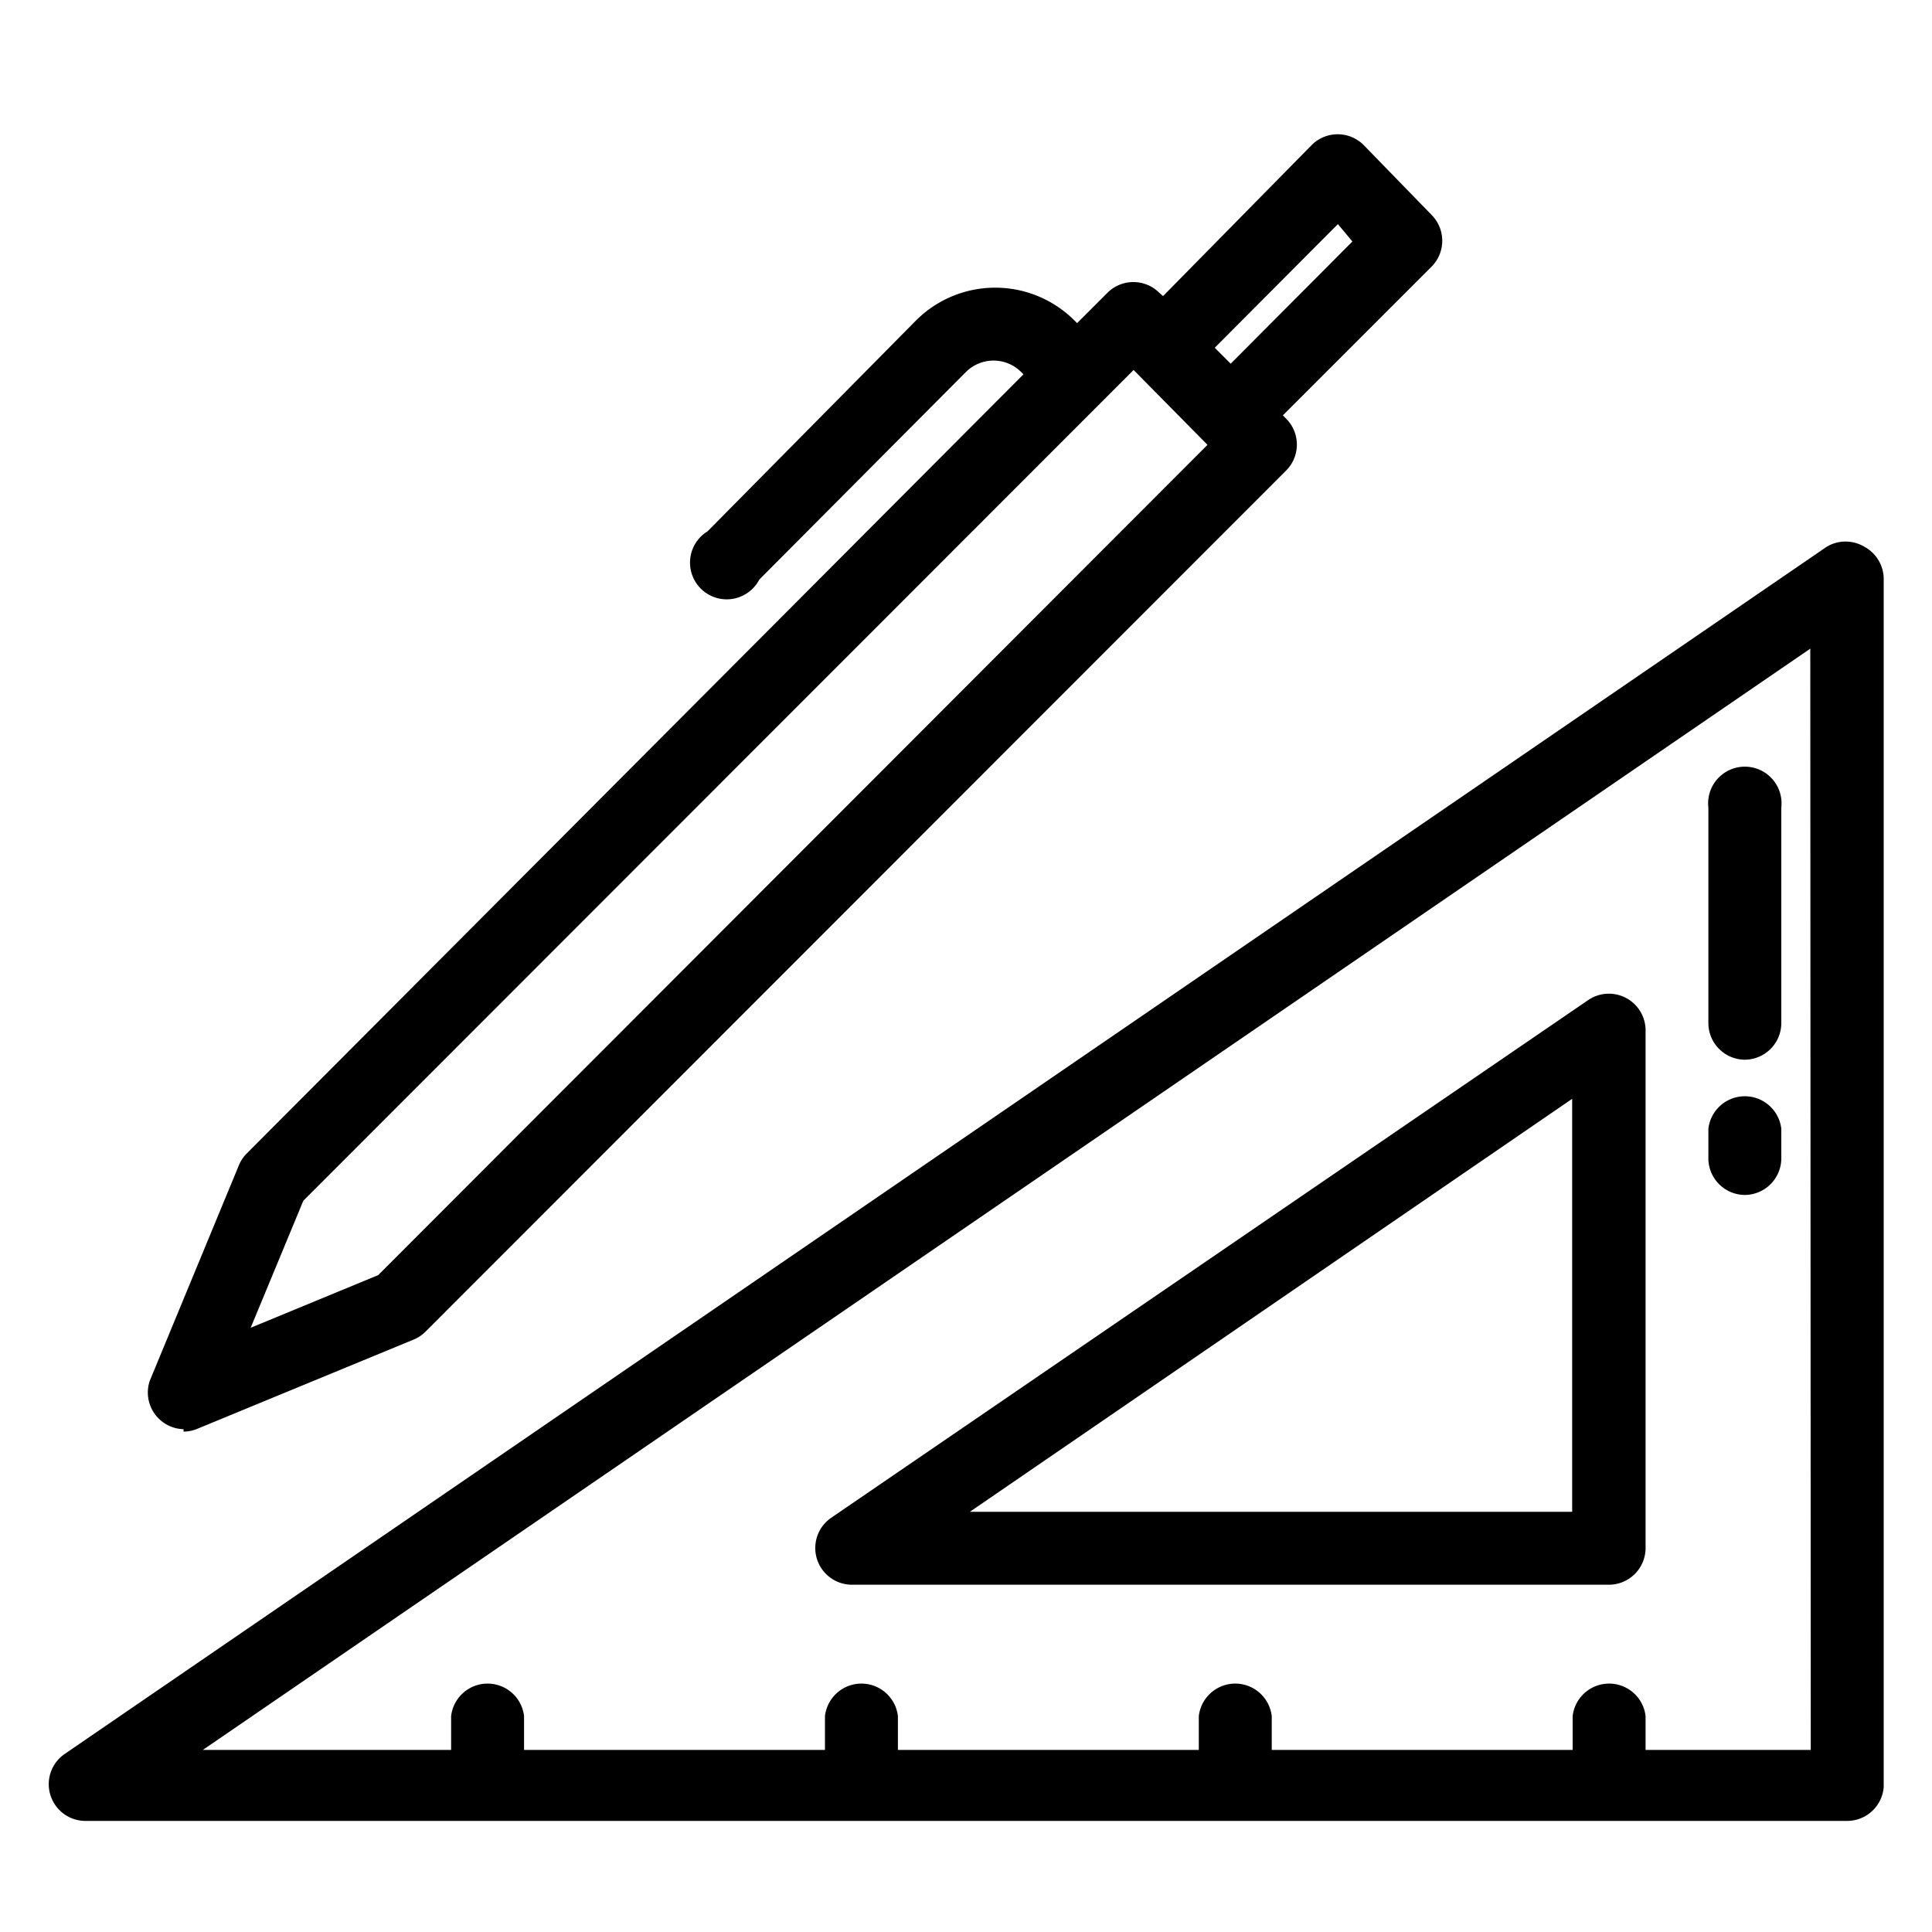
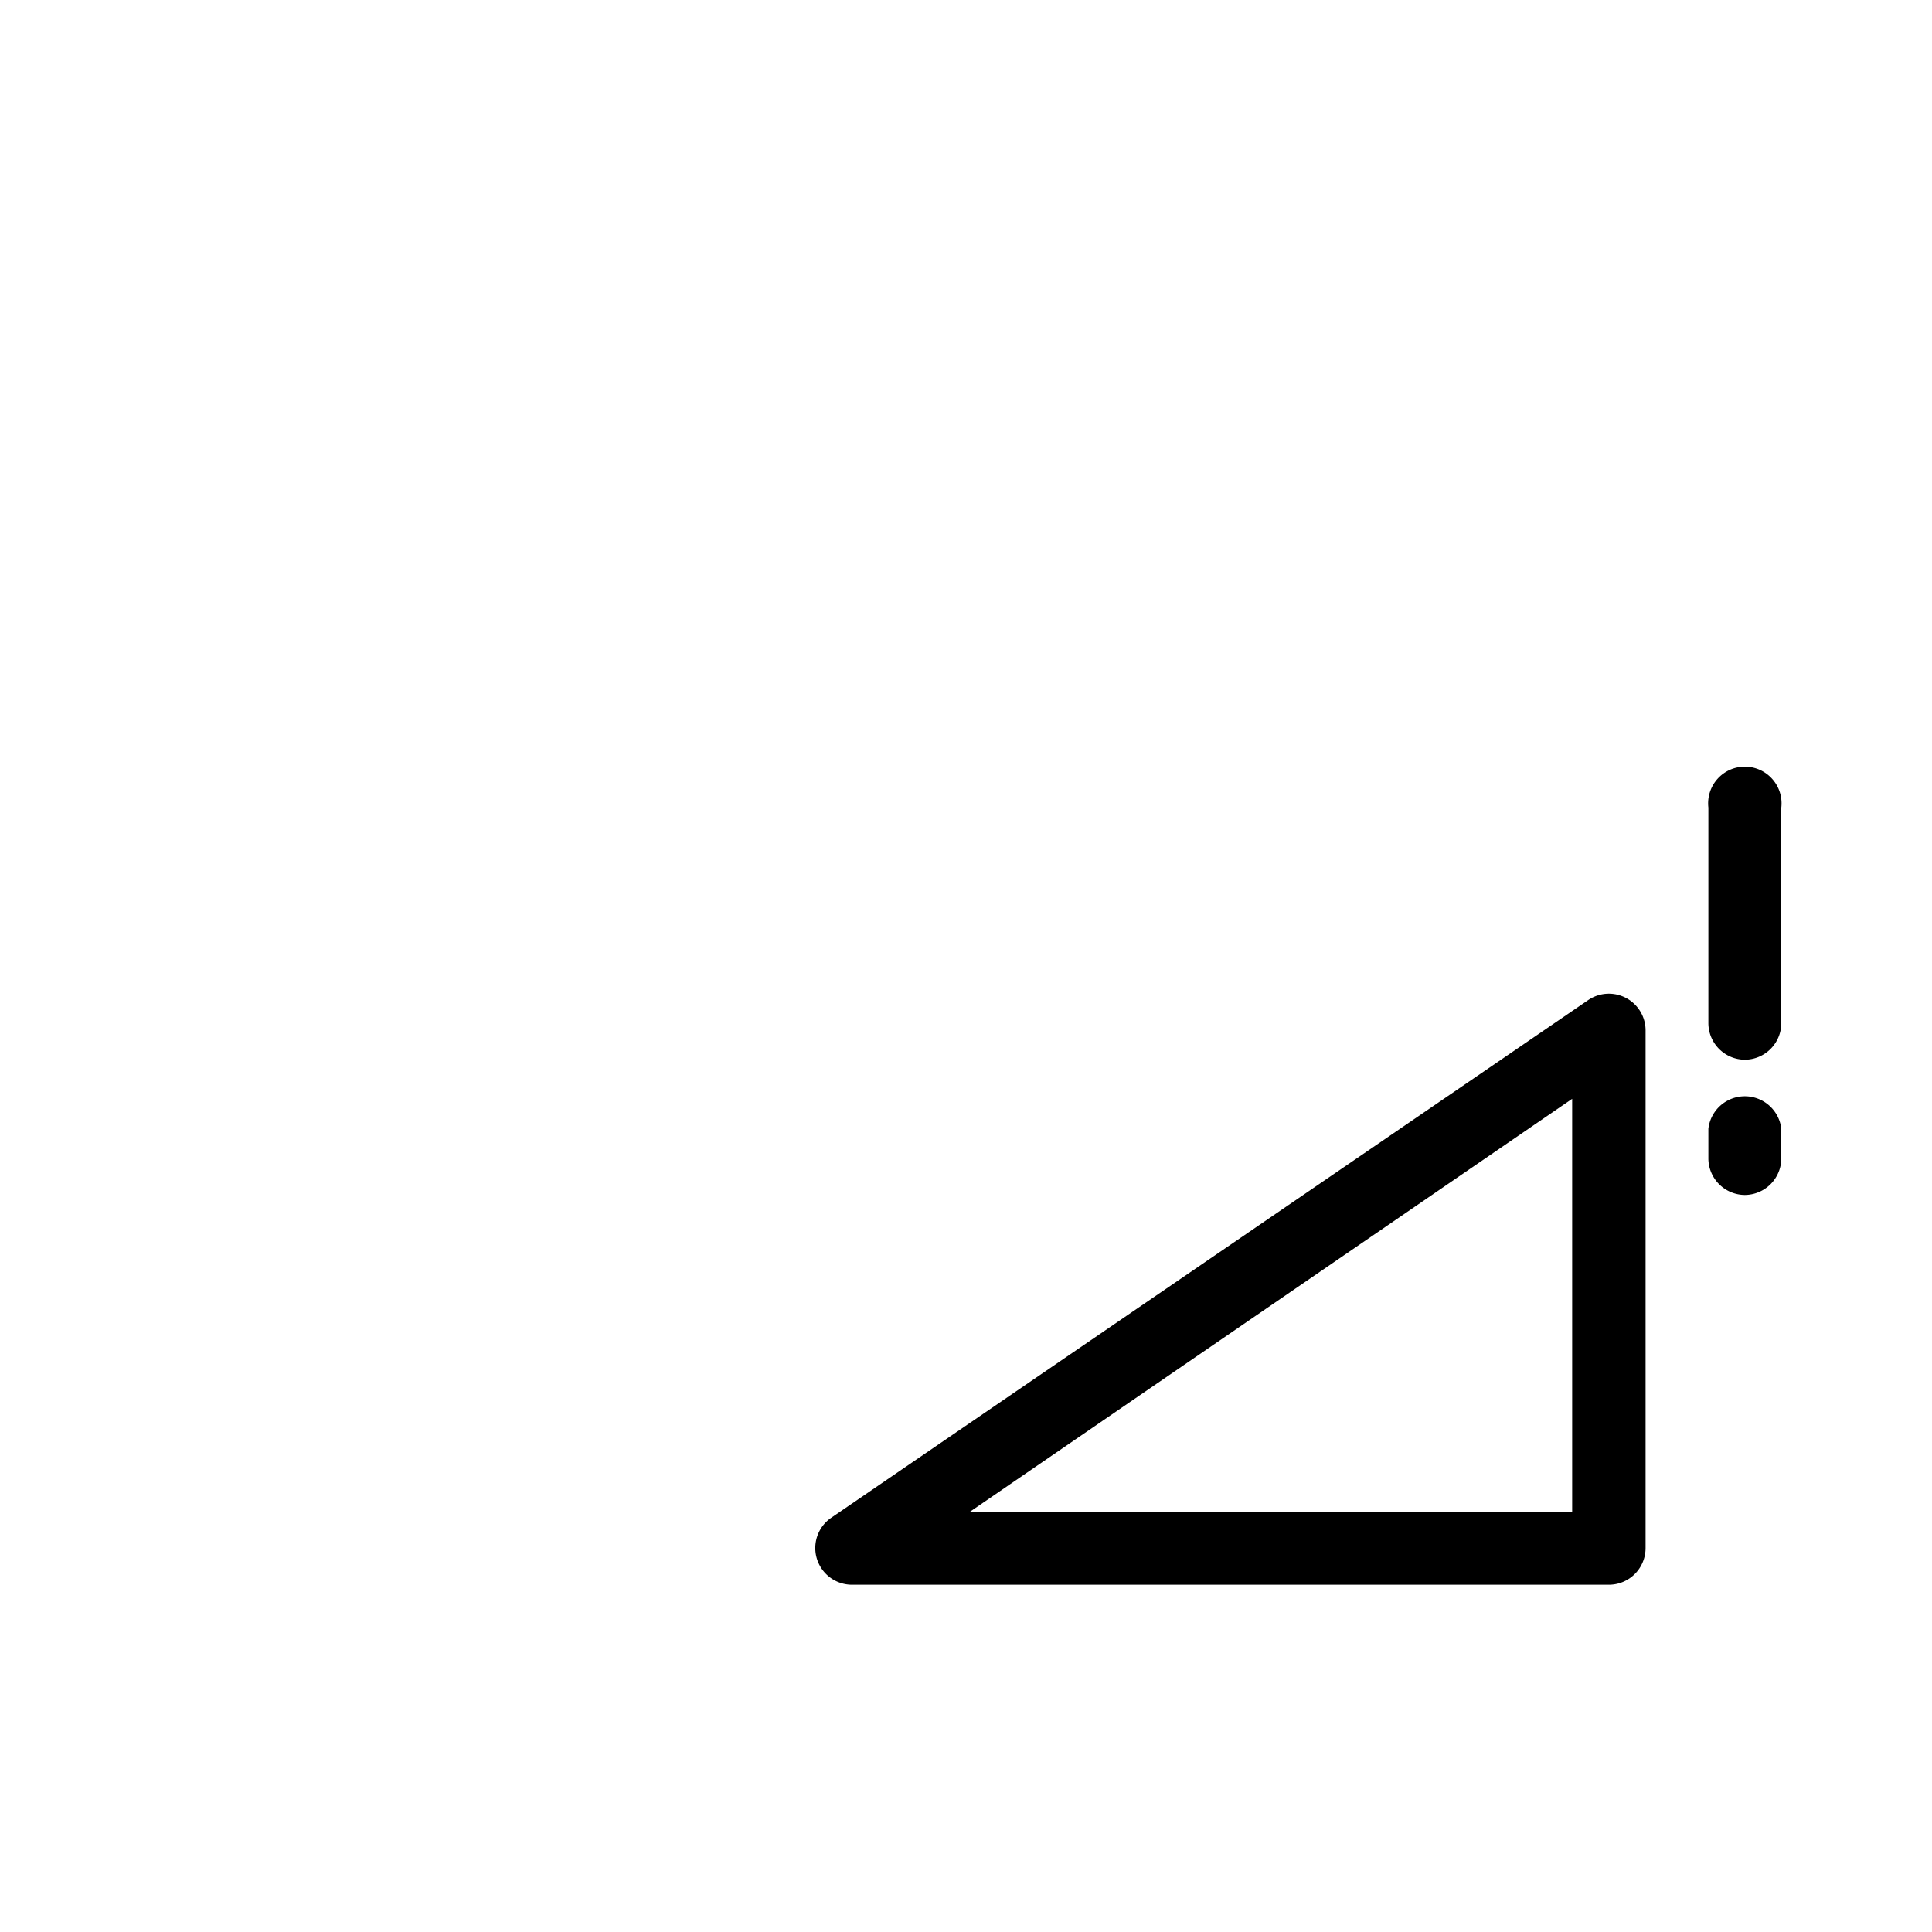
<svg xmlns="http://www.w3.org/2000/svg" data-name="Layer 1" viewBox="0 0 40 40">
  <title>ico</title>
-   <path d="M3.8 29.64a.75.75 0 0 0 .29-.06l4.46-1.84a.76.76 0 0 0 .25-.16L26.63 9.74a.76.76 0 0 0 0-1.07l-.07-.07 3.08-3.08a.76.76 0 0 0 0-1.07L28.23 3a.76.76 0 0 0-1.07 0l-3.08 3.13-.08-.07a.76.76 0 0 0-1.07 0l-.63.63-.05-.05a2.32 2.32 0 0 0-3.29 0L14.65 11a.76.76 0 1 0 1.07 1L20 7.7a.81.81 0 0 1 1.14 0l.05.05L5.1 23.89a.76.76 0 0 0-.16.25L3.1 28.59a.76.76 0 0 0 .7 1zm23.9-25L28 5l-2.52 2.53-.33-.33zM25 9.21L7.83 26.4l-2.64 1.09 1.09-2.63 17.19-17.2zm13.6 2.11a.76.76 0 0 0-.78 0l-36.49 25a.76.76 0 0 0 .43 1.38h36.48A.76.76 0 0 0 39 37V12a.76.76 0 0 0-.4-.68zm-1.11 24.91h-3.42v-.7a.76.76 0 0 0-1.51 0v.7h-6.23v-.7a.76.76 0 0 0-1.51 0v.7h-6.23v-.7a.76.76 0 0 0-1.51 0v.7h-6.23v-.7a.76.76 0 0 0-1.51 0v.7H4.2l33.28-22.8z" />
  <path d="M17.63 32.81h15.68a.76.76 0 0 0 .76-.76V21.32a.76.76 0 0 0-1.18-.62L17.2 31.43a.76.76 0 0 0 .43 1.38zm14.92-10.06v8.55H20.08zm3.57-.81a.76.76 0 0 0 .76-.76v-4.46a.76.76 0 1 0-1.51 0v4.47a.76.76 0 0 0 .75.75zm0 2.8a.76.76 0 0 0 .76-.76v-.61a.76.76 0 0 0-1.51 0V24a.76.76 0 0 0 .75.74z" />
</svg>